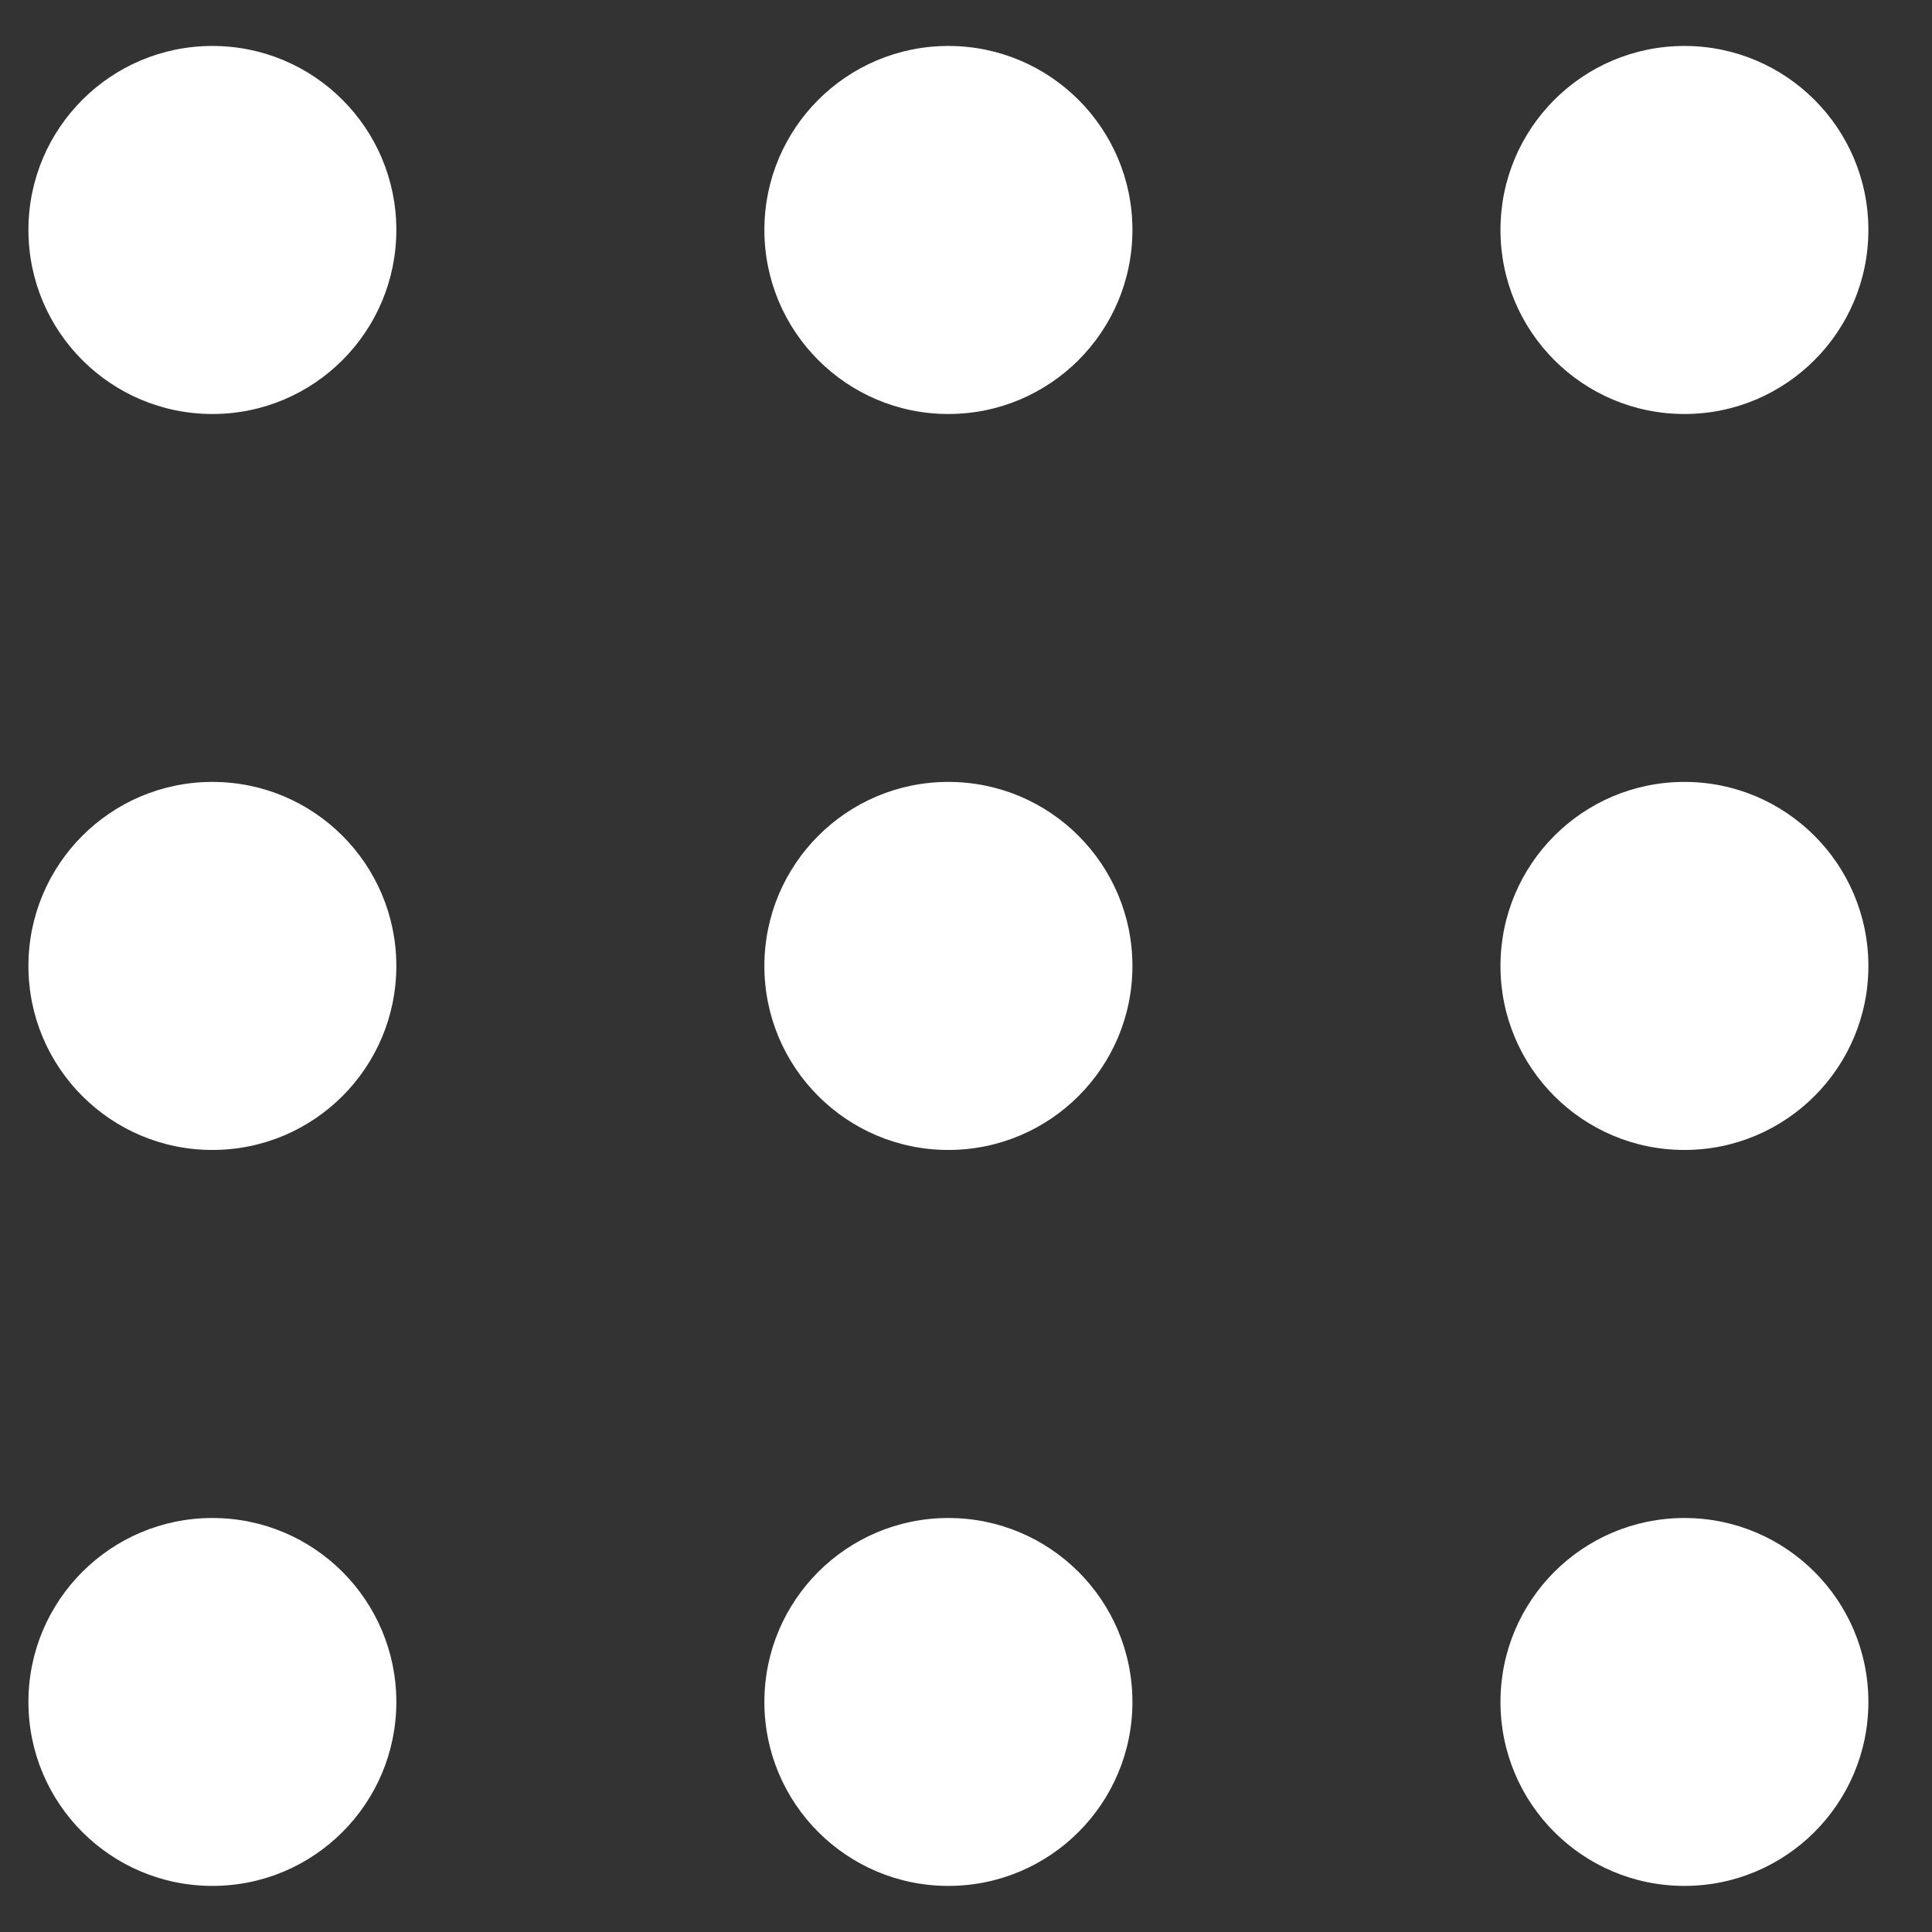
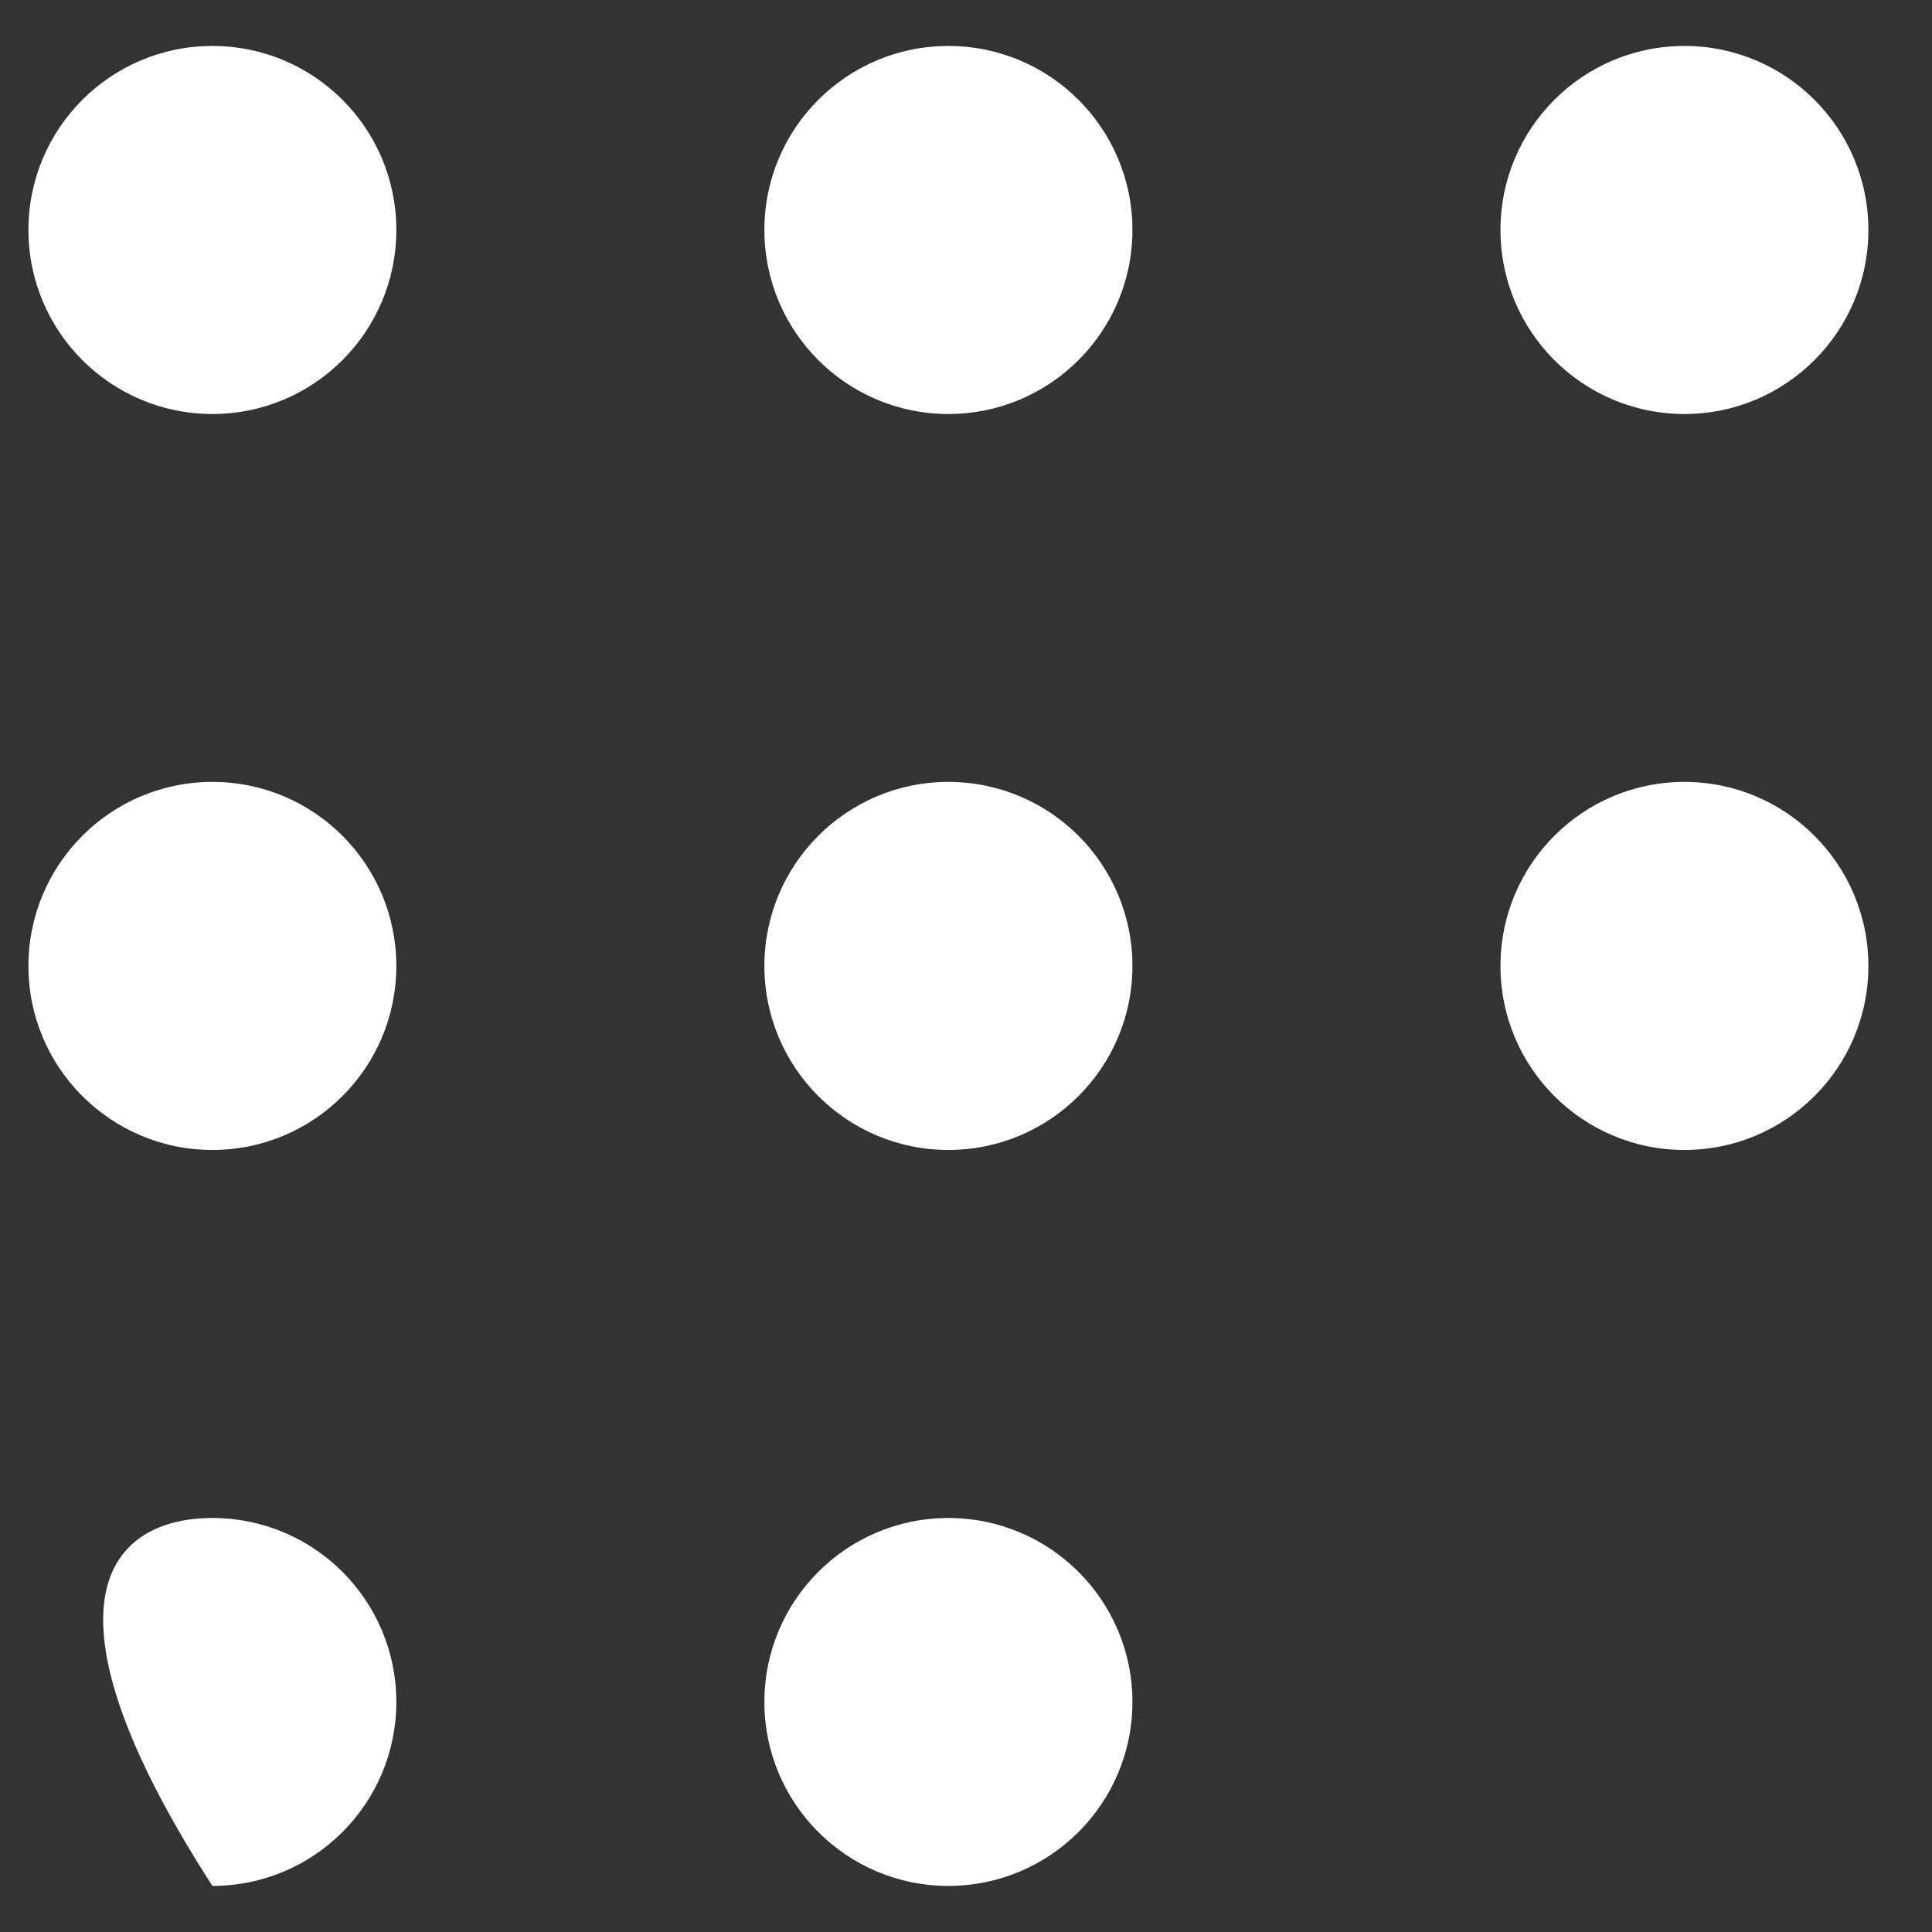
<svg xmlns="http://www.w3.org/2000/svg" width="14" height="14" viewBox="0 0 14 14" fill="none">
  <rect x="0" y="0" width="14" height="14" fill="#333333" stroke="none" />
  <path d="M2.872 7C2.872 7.736 2.276 8.333 1.539 8.333C0.803 8.333 0.206 7.736 0.206 7C0.206 6.263 0.803 5.666 1.539 5.666C2.276 5.666 2.872 6.263 2.872 7Z" fill="white" />
  <path d="M8.206 7C8.206 7.736 7.609 8.333 6.872 8.333C6.136 8.333 5.539 7.736 5.539 7C5.539 6.263 6.136 5.666 6.872 5.666C7.609 5.666 8.206 6.263 8.206 7Z" fill="white" />
  <path d="M13.539 7C13.539 7.736 12.942 8.333 12.206 8.333C11.469 8.333 10.873 7.736 10.873 7C10.873 6.263 11.469 5.666 12.206 5.666C12.942 5.666 13.539 6.263 13.539 7Z" fill="white" />
  <path d="M2.872 1.666C2.872 2.403 2.276 3 1.539 3C0.803 3 0.206 2.403 0.206 1.666C0.206 0.93 0.803 0.333 1.539 0.333C2.276 0.333 2.872 0.93 2.872 1.666Z" fill="white" />
  <path d="M8.206 1.666C8.206 2.403 7.609 3 6.872 3C6.136 3 5.539 2.403 5.539 1.666C5.539 0.93 6.136 0.333 6.872 0.333C7.609 0.333 8.206 0.93 8.206 1.666Z" fill="white" />
  <path d="M13.539 1.666C13.539 2.403 12.942 3 12.206 3C11.469 3 10.873 2.403 10.873 1.666C10.873 0.93 11.469 0.333 12.206 0.333C12.942 0.333 13.539 0.93 13.539 1.666Z" fill="white" />
-   <path d="M2.872 12.333C2.872 13.069 2.276 13.666 1.539 13.666C0.803 13.666 0.206 13.069 0.206 12.333C0.206 11.597 0.803 11 1.539 11C2.276 11 2.872 11.597 2.872 12.333Z" fill="white" />
+   <path d="M2.872 12.333C2.872 13.069 2.276 13.666 1.539 13.666C0.206 11.597 0.803 11 1.539 11C2.276 11 2.872 11.597 2.872 12.333Z" fill="white" />
  <path d="M8.206 12.333C8.206 13.069 7.609 13.666 6.872 13.666C6.136 13.666 5.539 13.069 5.539 12.333C5.539 11.597 6.136 11 6.872 11C7.609 11 8.206 11.597 8.206 12.333Z" fill="white" />
-   <path d="M13.539 12.333C13.539 13.069 12.942 13.666 12.206 13.666C11.469 13.666 10.873 13.069 10.873 12.333C10.873 11.597 11.469 11 12.206 11C12.942 11 13.539 11.597 13.539 12.333Z" fill="white" />
</svg>